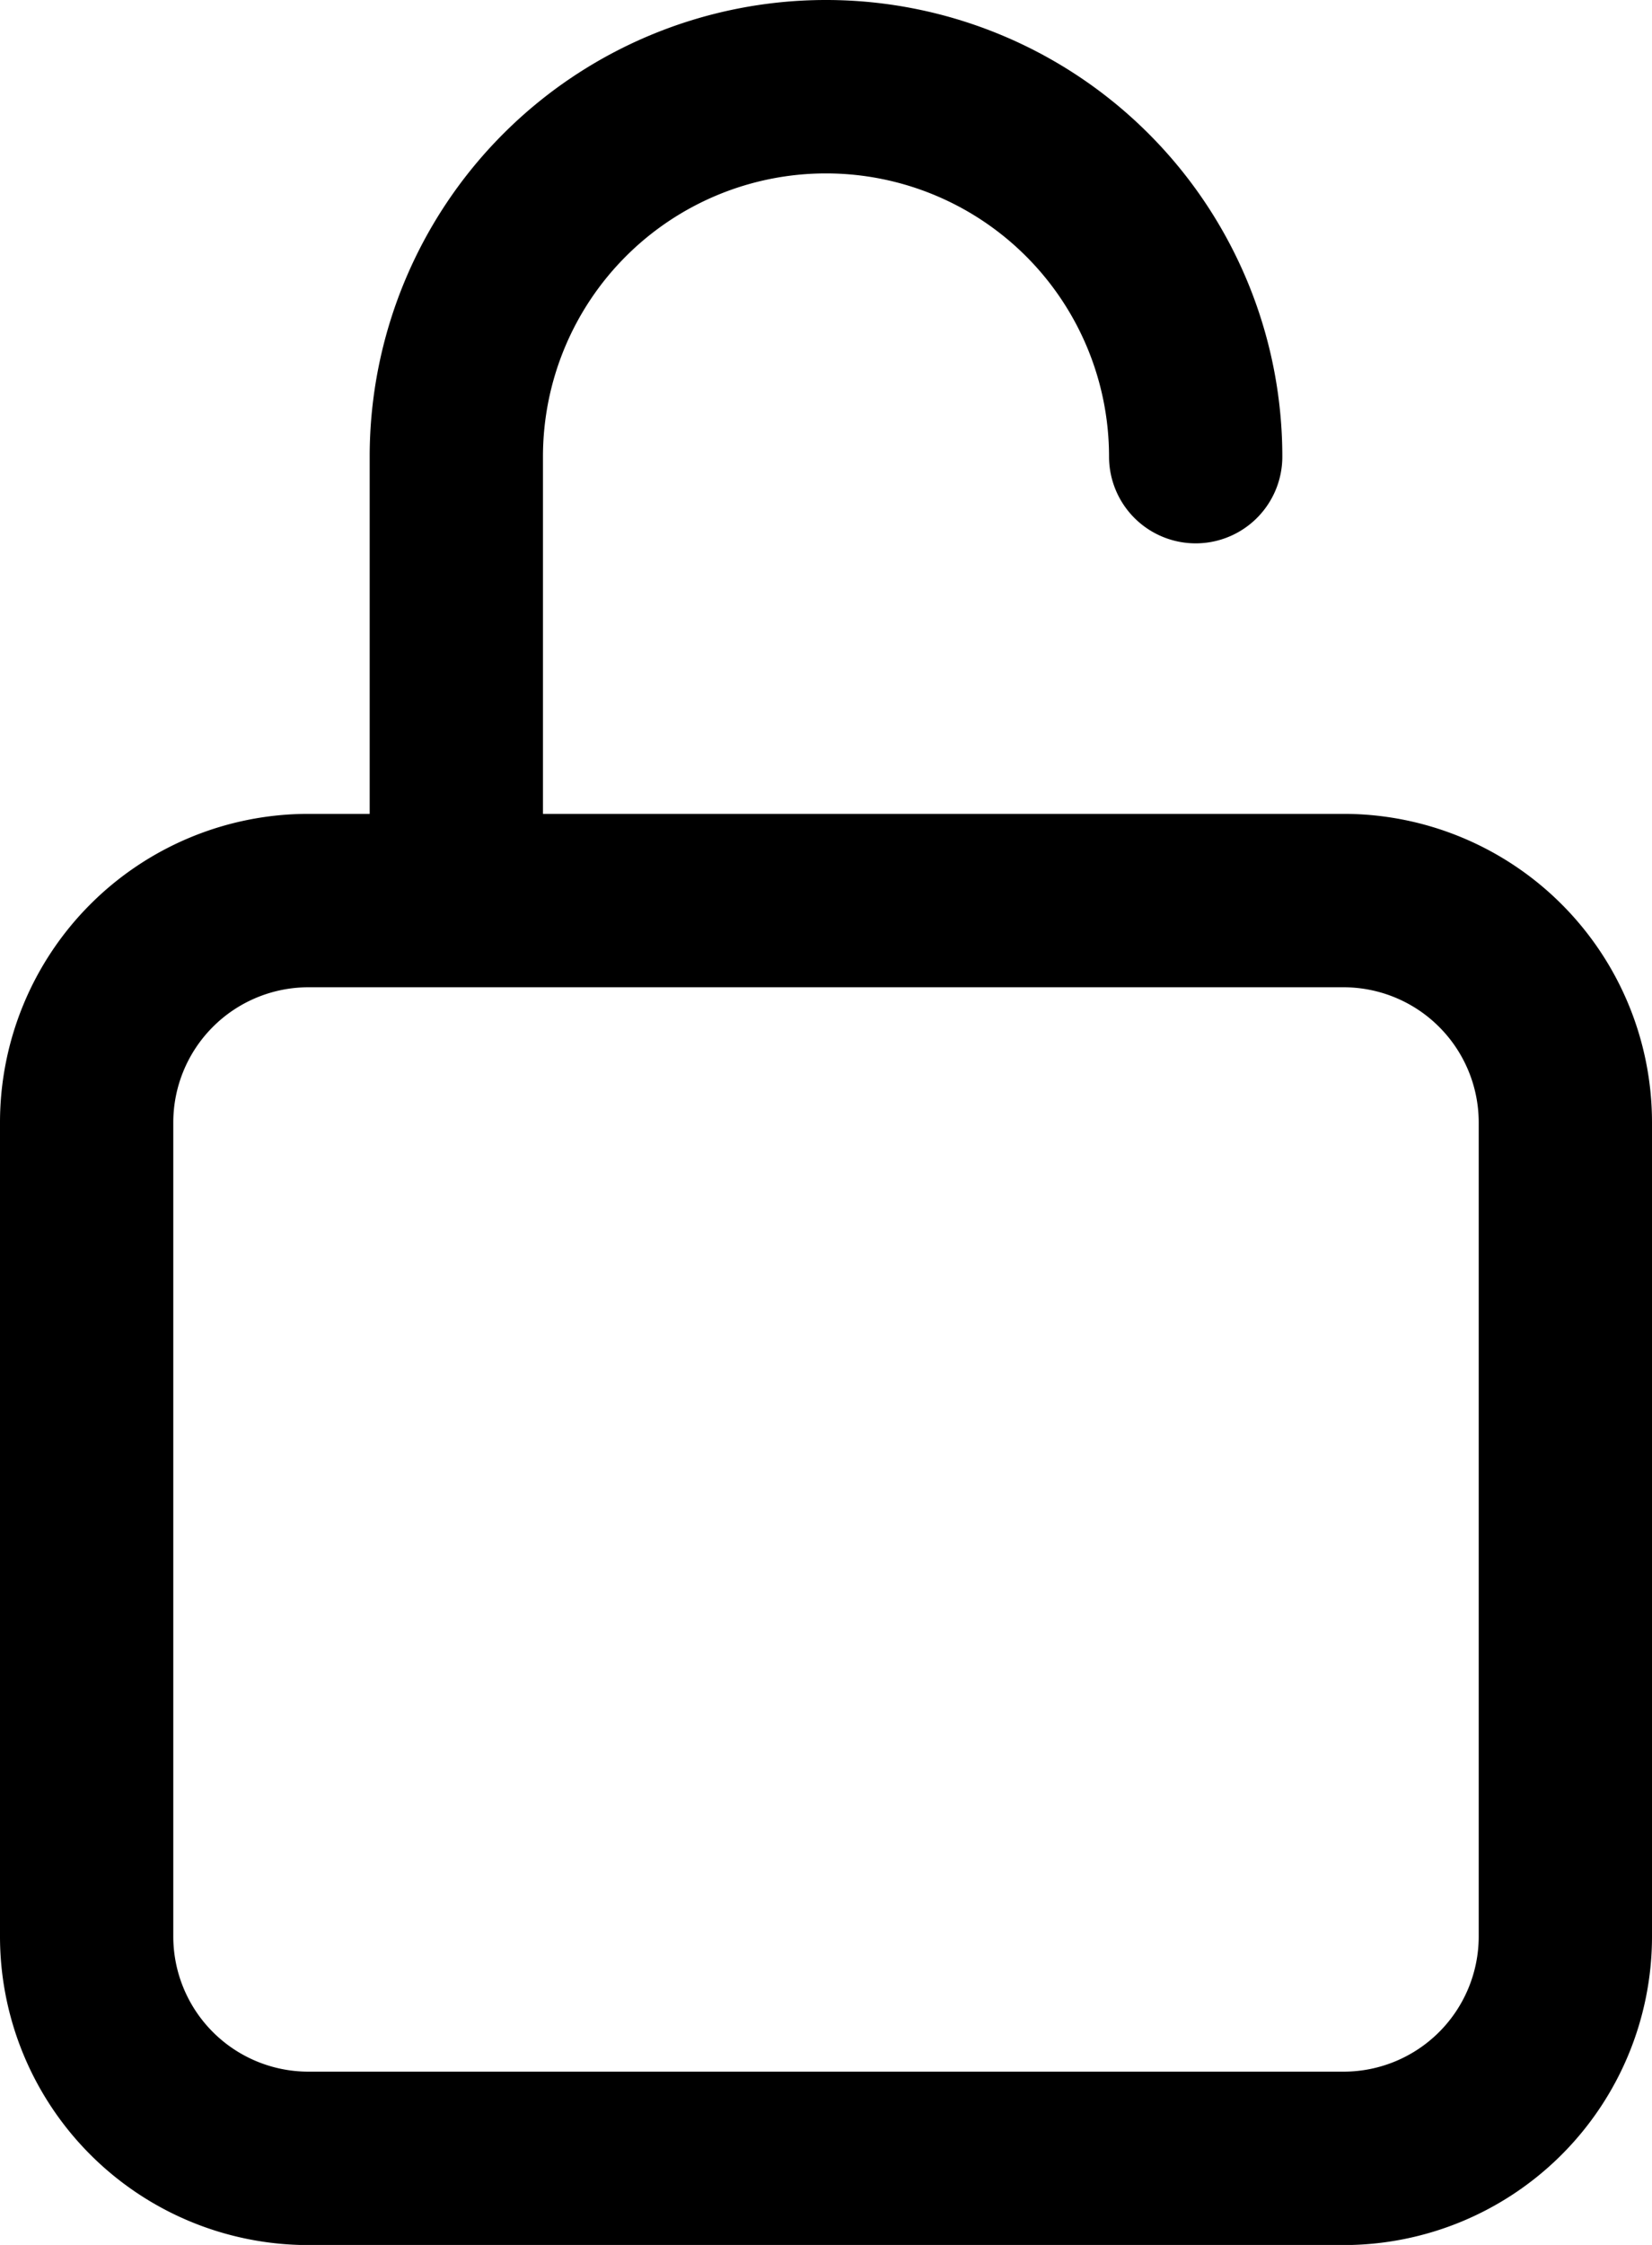
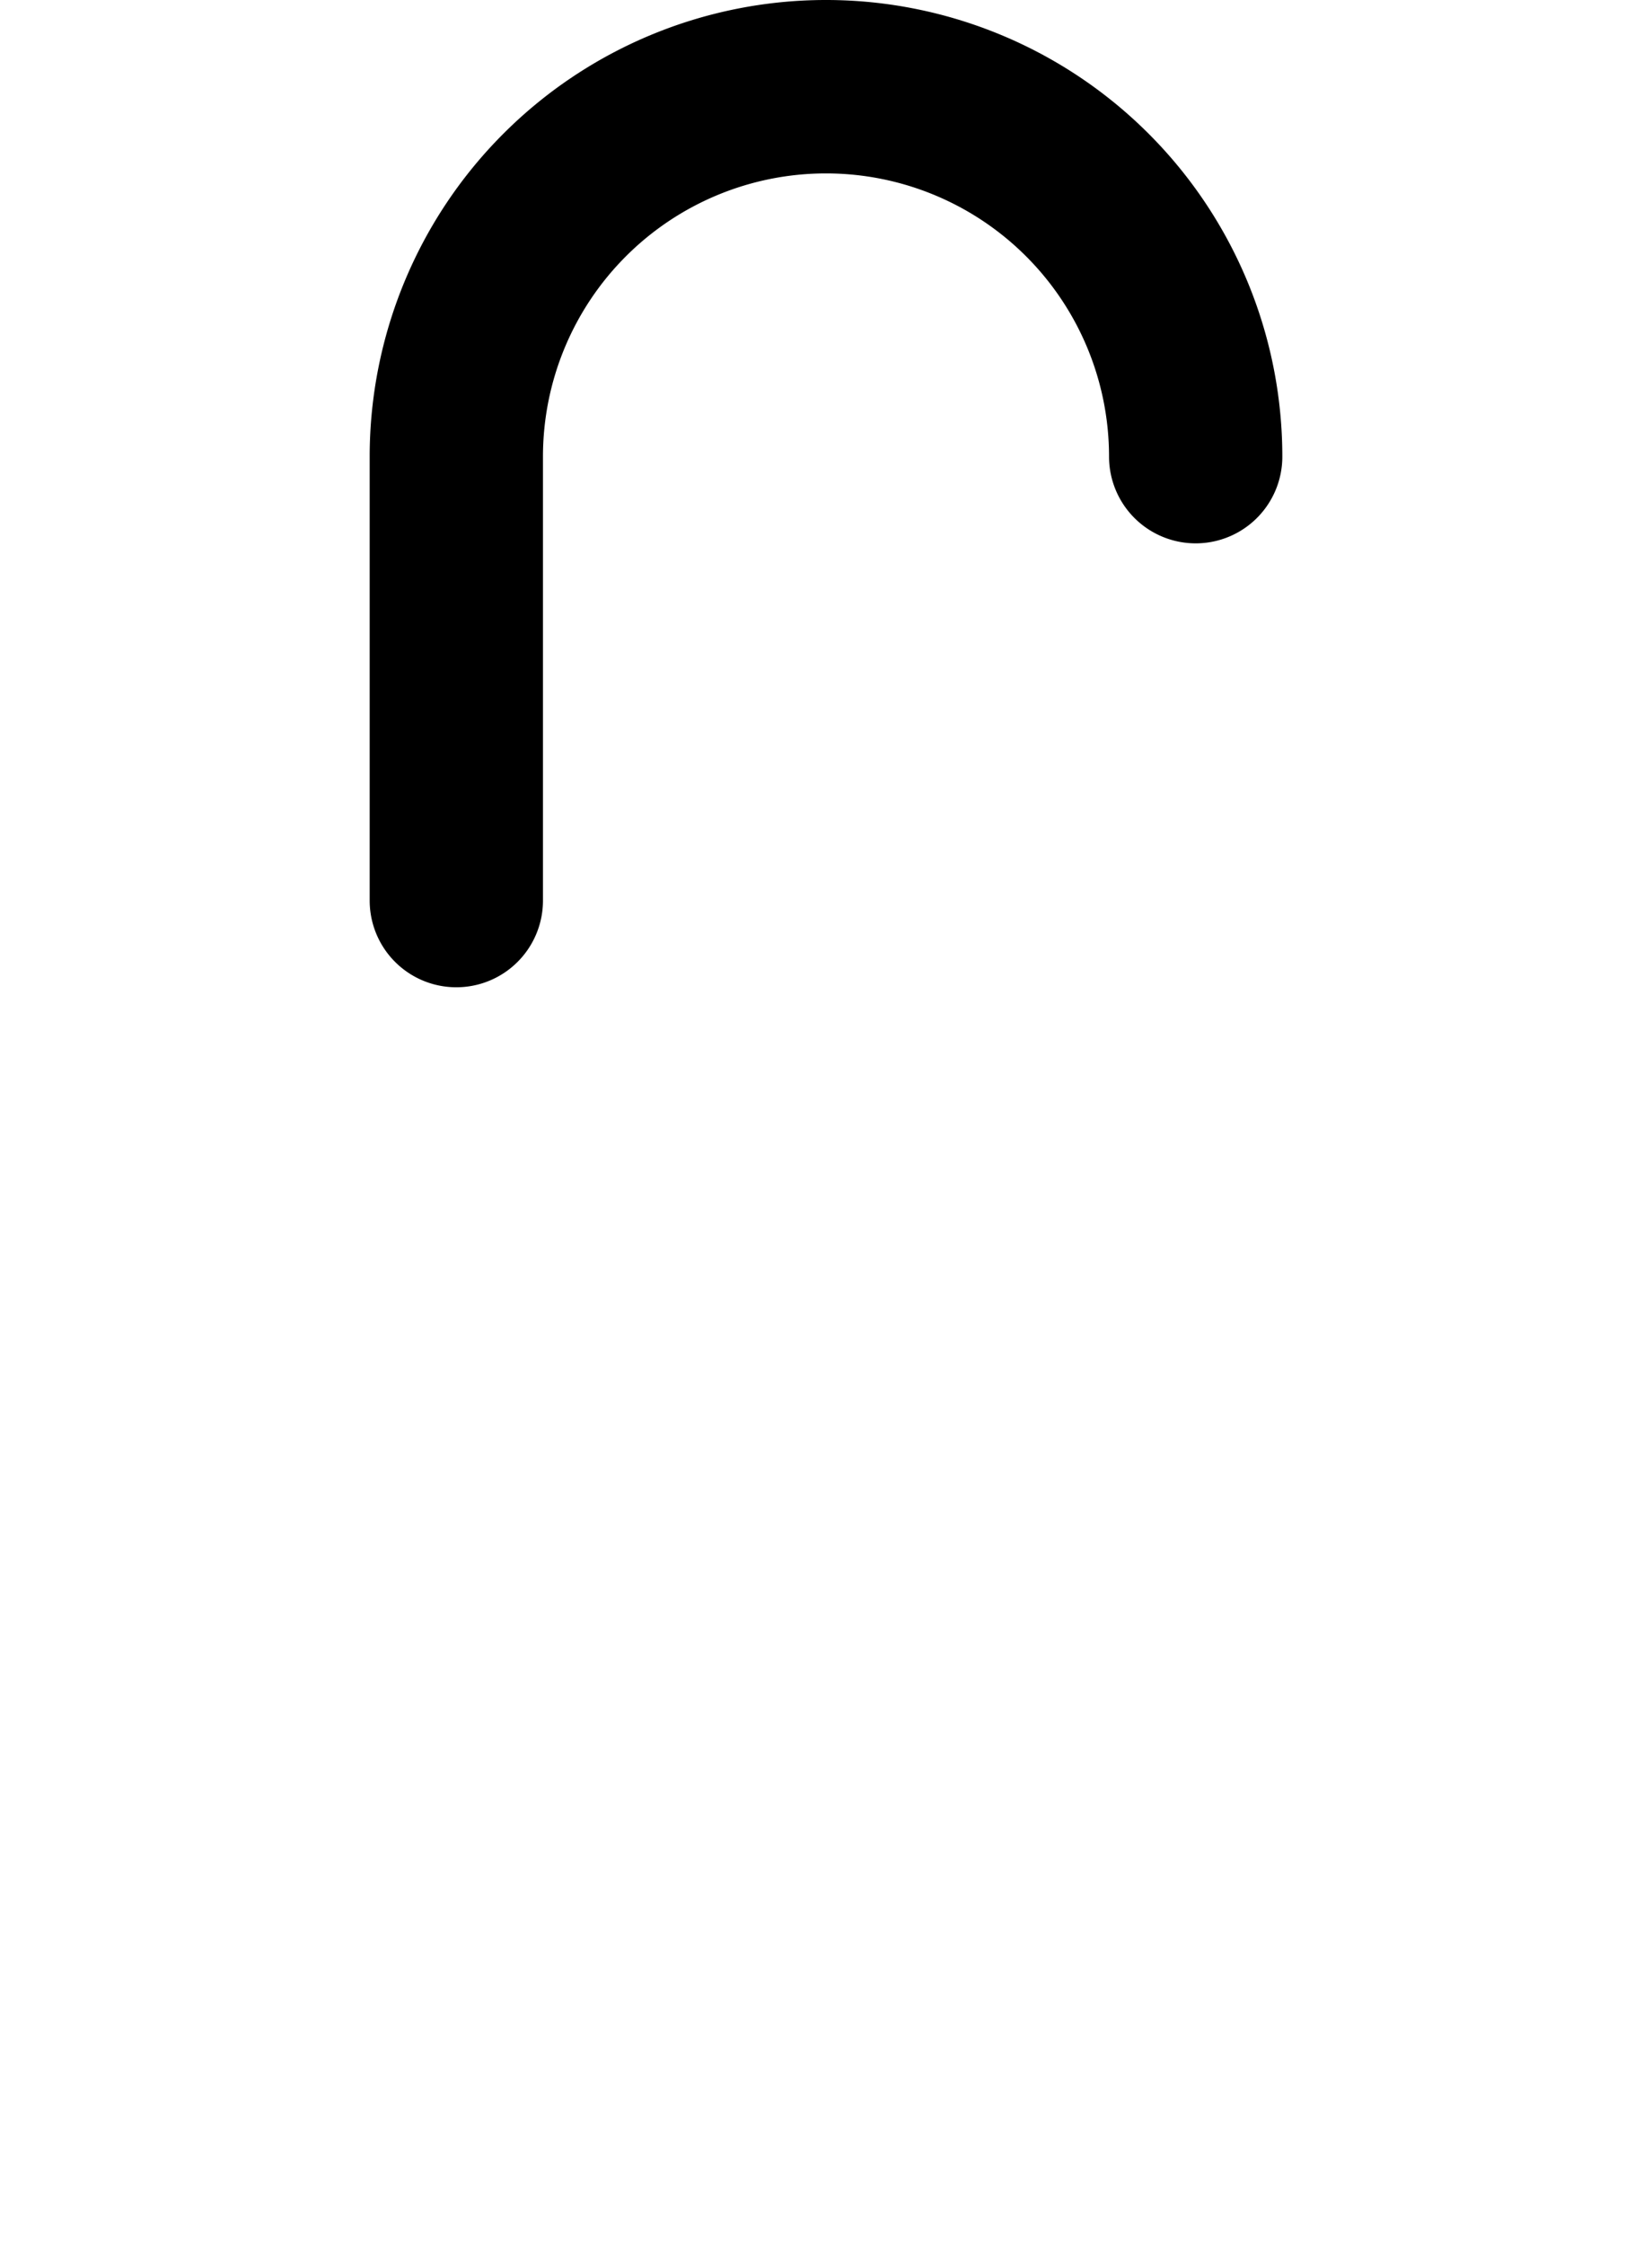
<svg xmlns="http://www.w3.org/2000/svg" width="14.3" height="19.419" viewBox="0 0 14.3 19.419">
  <g id="lock-open-outline" transform="translate(-6 -1.5)">
    <path id="Path_75" data-name="Path 75" d="M18.775,5.45a3.2,3.2,0,1,0-6.4,0V9.29" transform="translate(-2.425 0)" fill="none" stroke="#000" stroke-linecap="round" stroke-linejoin="round" stroke-width="1.5" />
-     <path id="Path_76" data-name="Path 76" d="M8.67,14.625h8.96a1.92,1.92,0,0,1,1.92,1.92v7.04a1.92,1.92,0,0,1-1.92,1.92H8.67a1.92,1.92,0,0,1-1.92-1.92v-7.04a1.92,1.92,0,0,1,1.92-1.92Z" transform="translate(0 -5.335)" fill="none" stroke="#000" stroke-linecap="round" stroke-linejoin="round" stroke-width="1.5" />
  </g>
</svg>